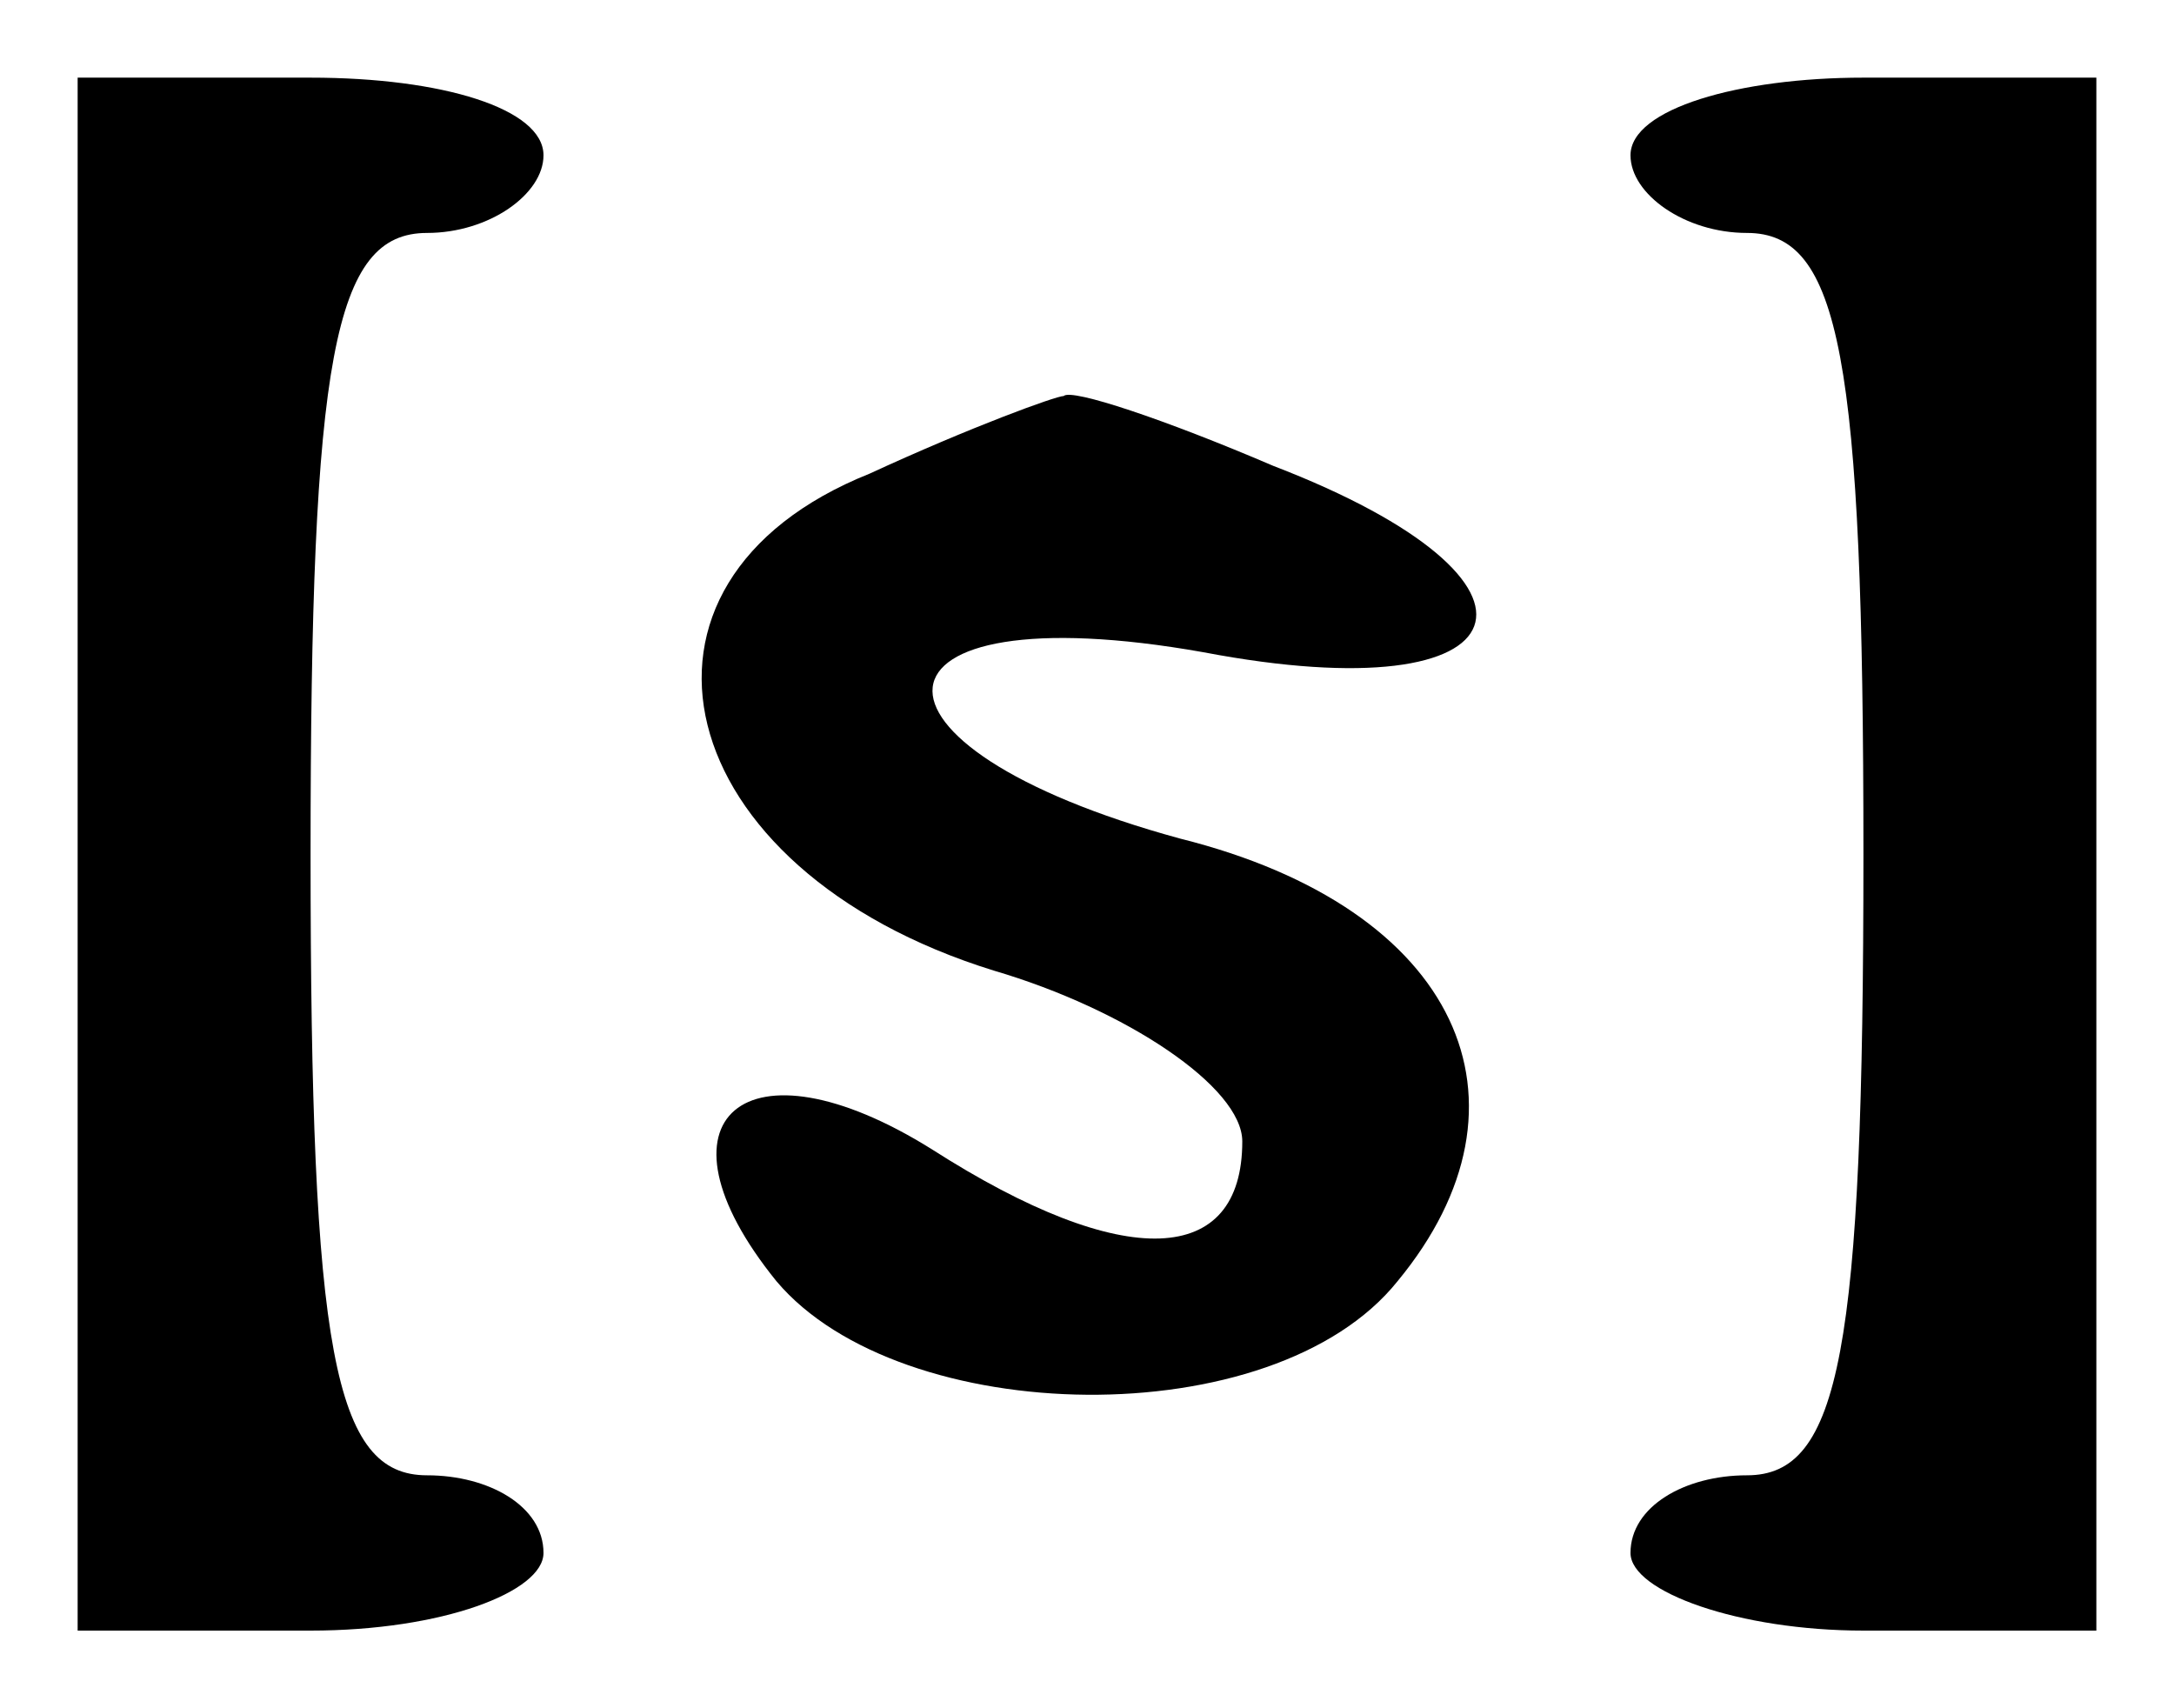
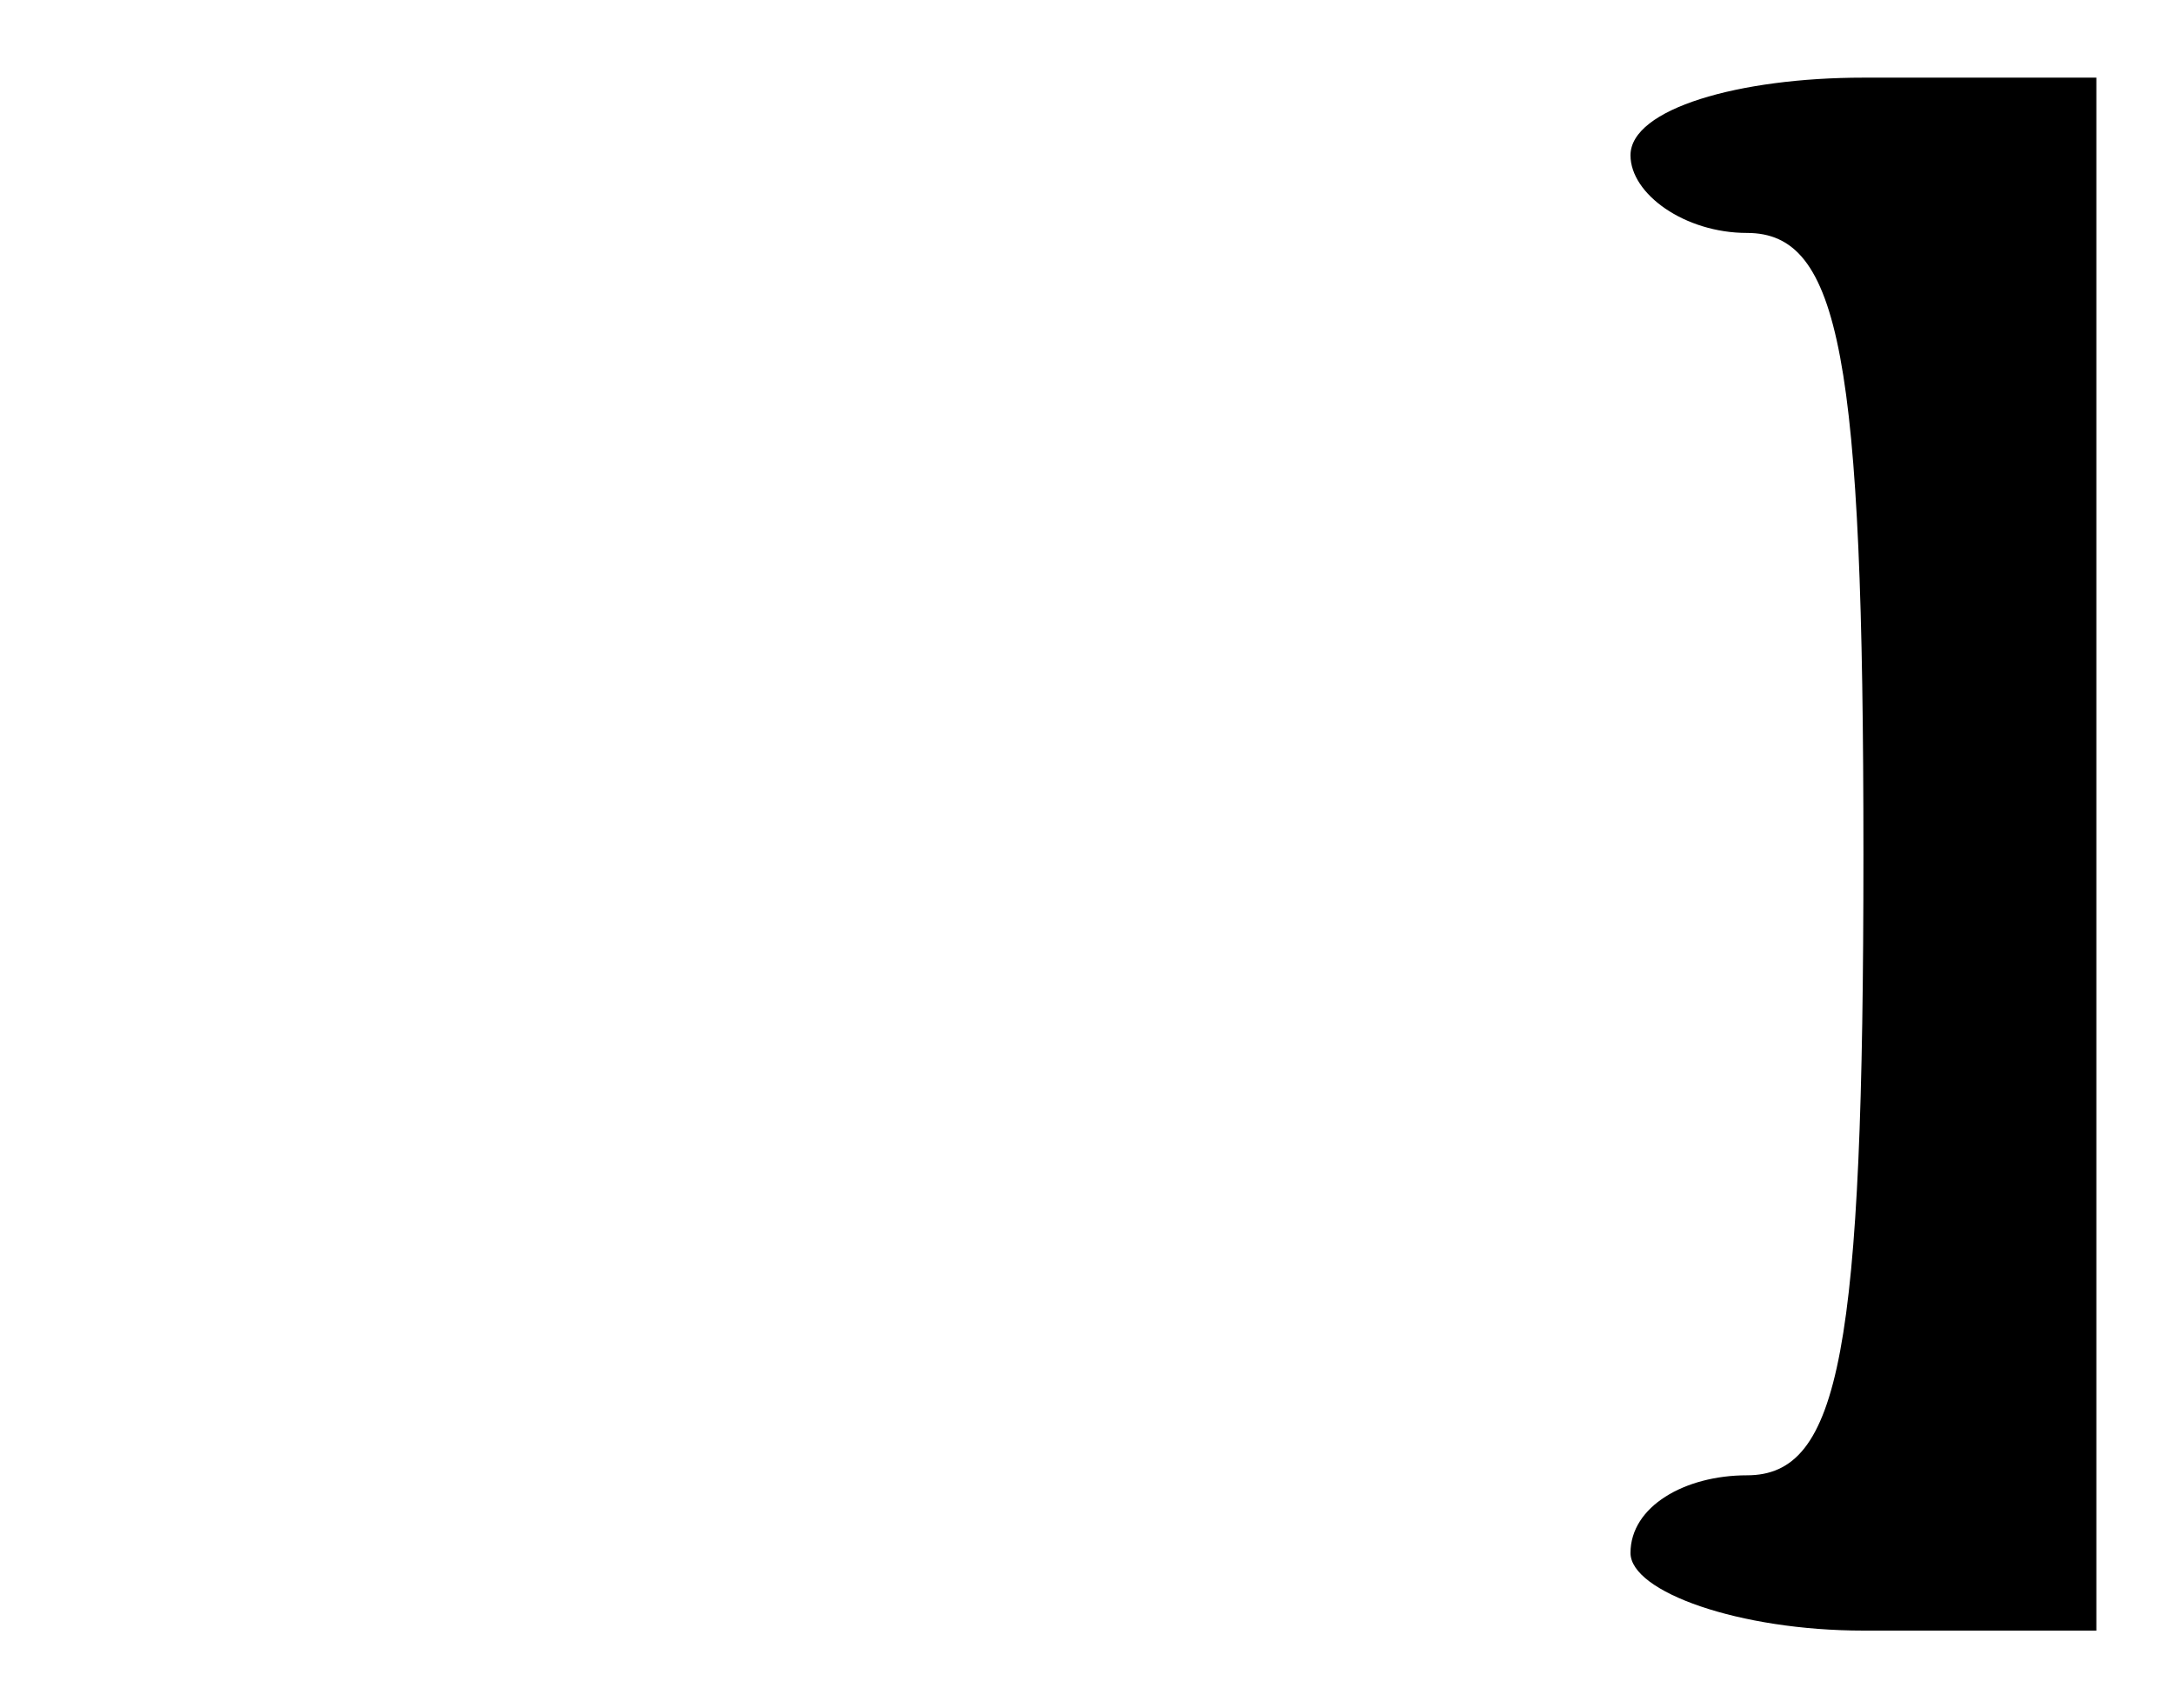
<svg xmlns="http://www.w3.org/2000/svg" version="1.0" width="28pt" height="22pt" viewBox="0 0 28 22" preserveAspectRatio="xMidYMid meet">
  <g transform="translate(0,22) scale(0.1,-0.1)" fill="#000000" stroke="none">
-     <path d="M10 110 l0 -100 30 0 c17 0 30 5 30 10 0 6 -7 10 -15 10 -12 0 -15 16 -15 80 0 64 3 80 15 80 8 0 15 5 15 10 0 6 -13 10 -30 10 l-30 0 0 -100z" />
    <path d="M210 200 c0 -5 7 -10 15 -10 12 0 15 -16 15 -80 0 -64 -3 -80 -15 -80 -8 0 -15 -4 -15 -10 0 -5 14 -10 30 -10 l30 0 0 100 0 100 -30 0 c-16 0 -30 -4 -30 -10z" />
-     <path d="M112 159 c-35 -14 -26 -51 16 -64 17 -5 32 -15 32 -22 0 -16 -15 -17 -40 -1 -24 15 -37 4 -20 -17 16 -19 64 -20 80 0 19 23 8 48 -28 57 -44 12 -42 32 3 24 42 -8 48 9 9 24 -14 6 -26 10 -27 9 -1 0 -12 -4 -25 -10z" />
  </g>
</svg>